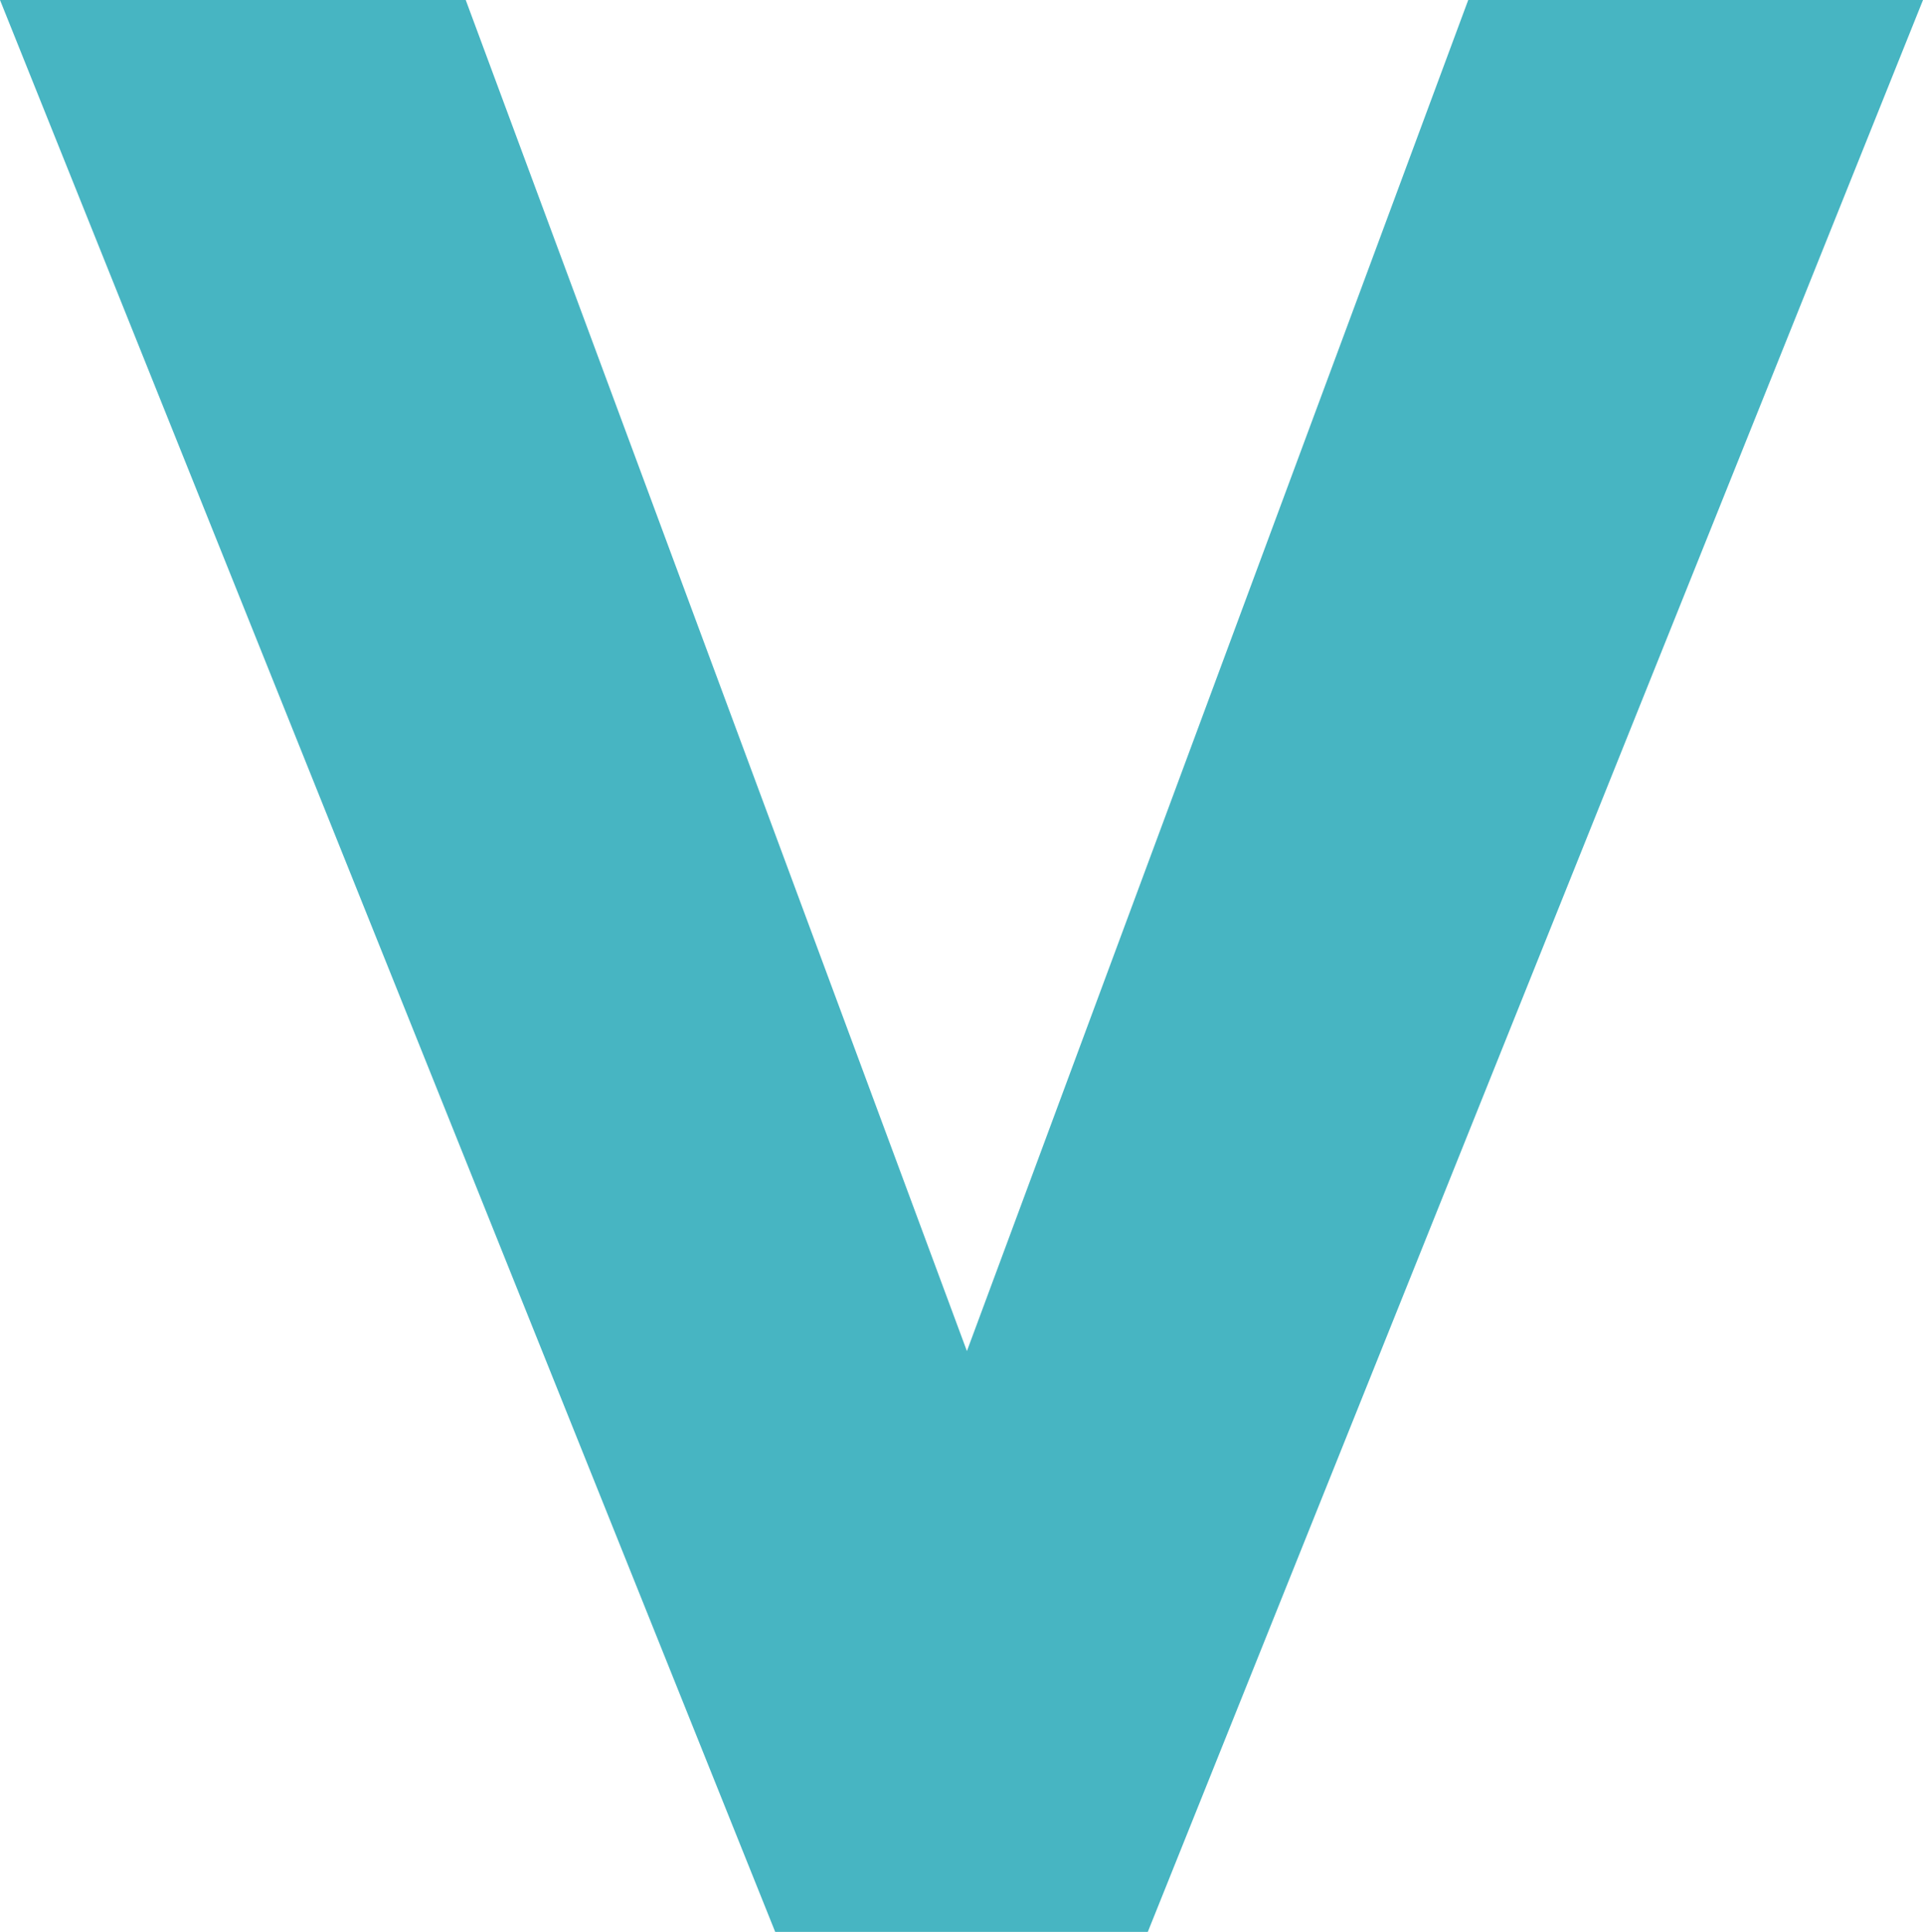
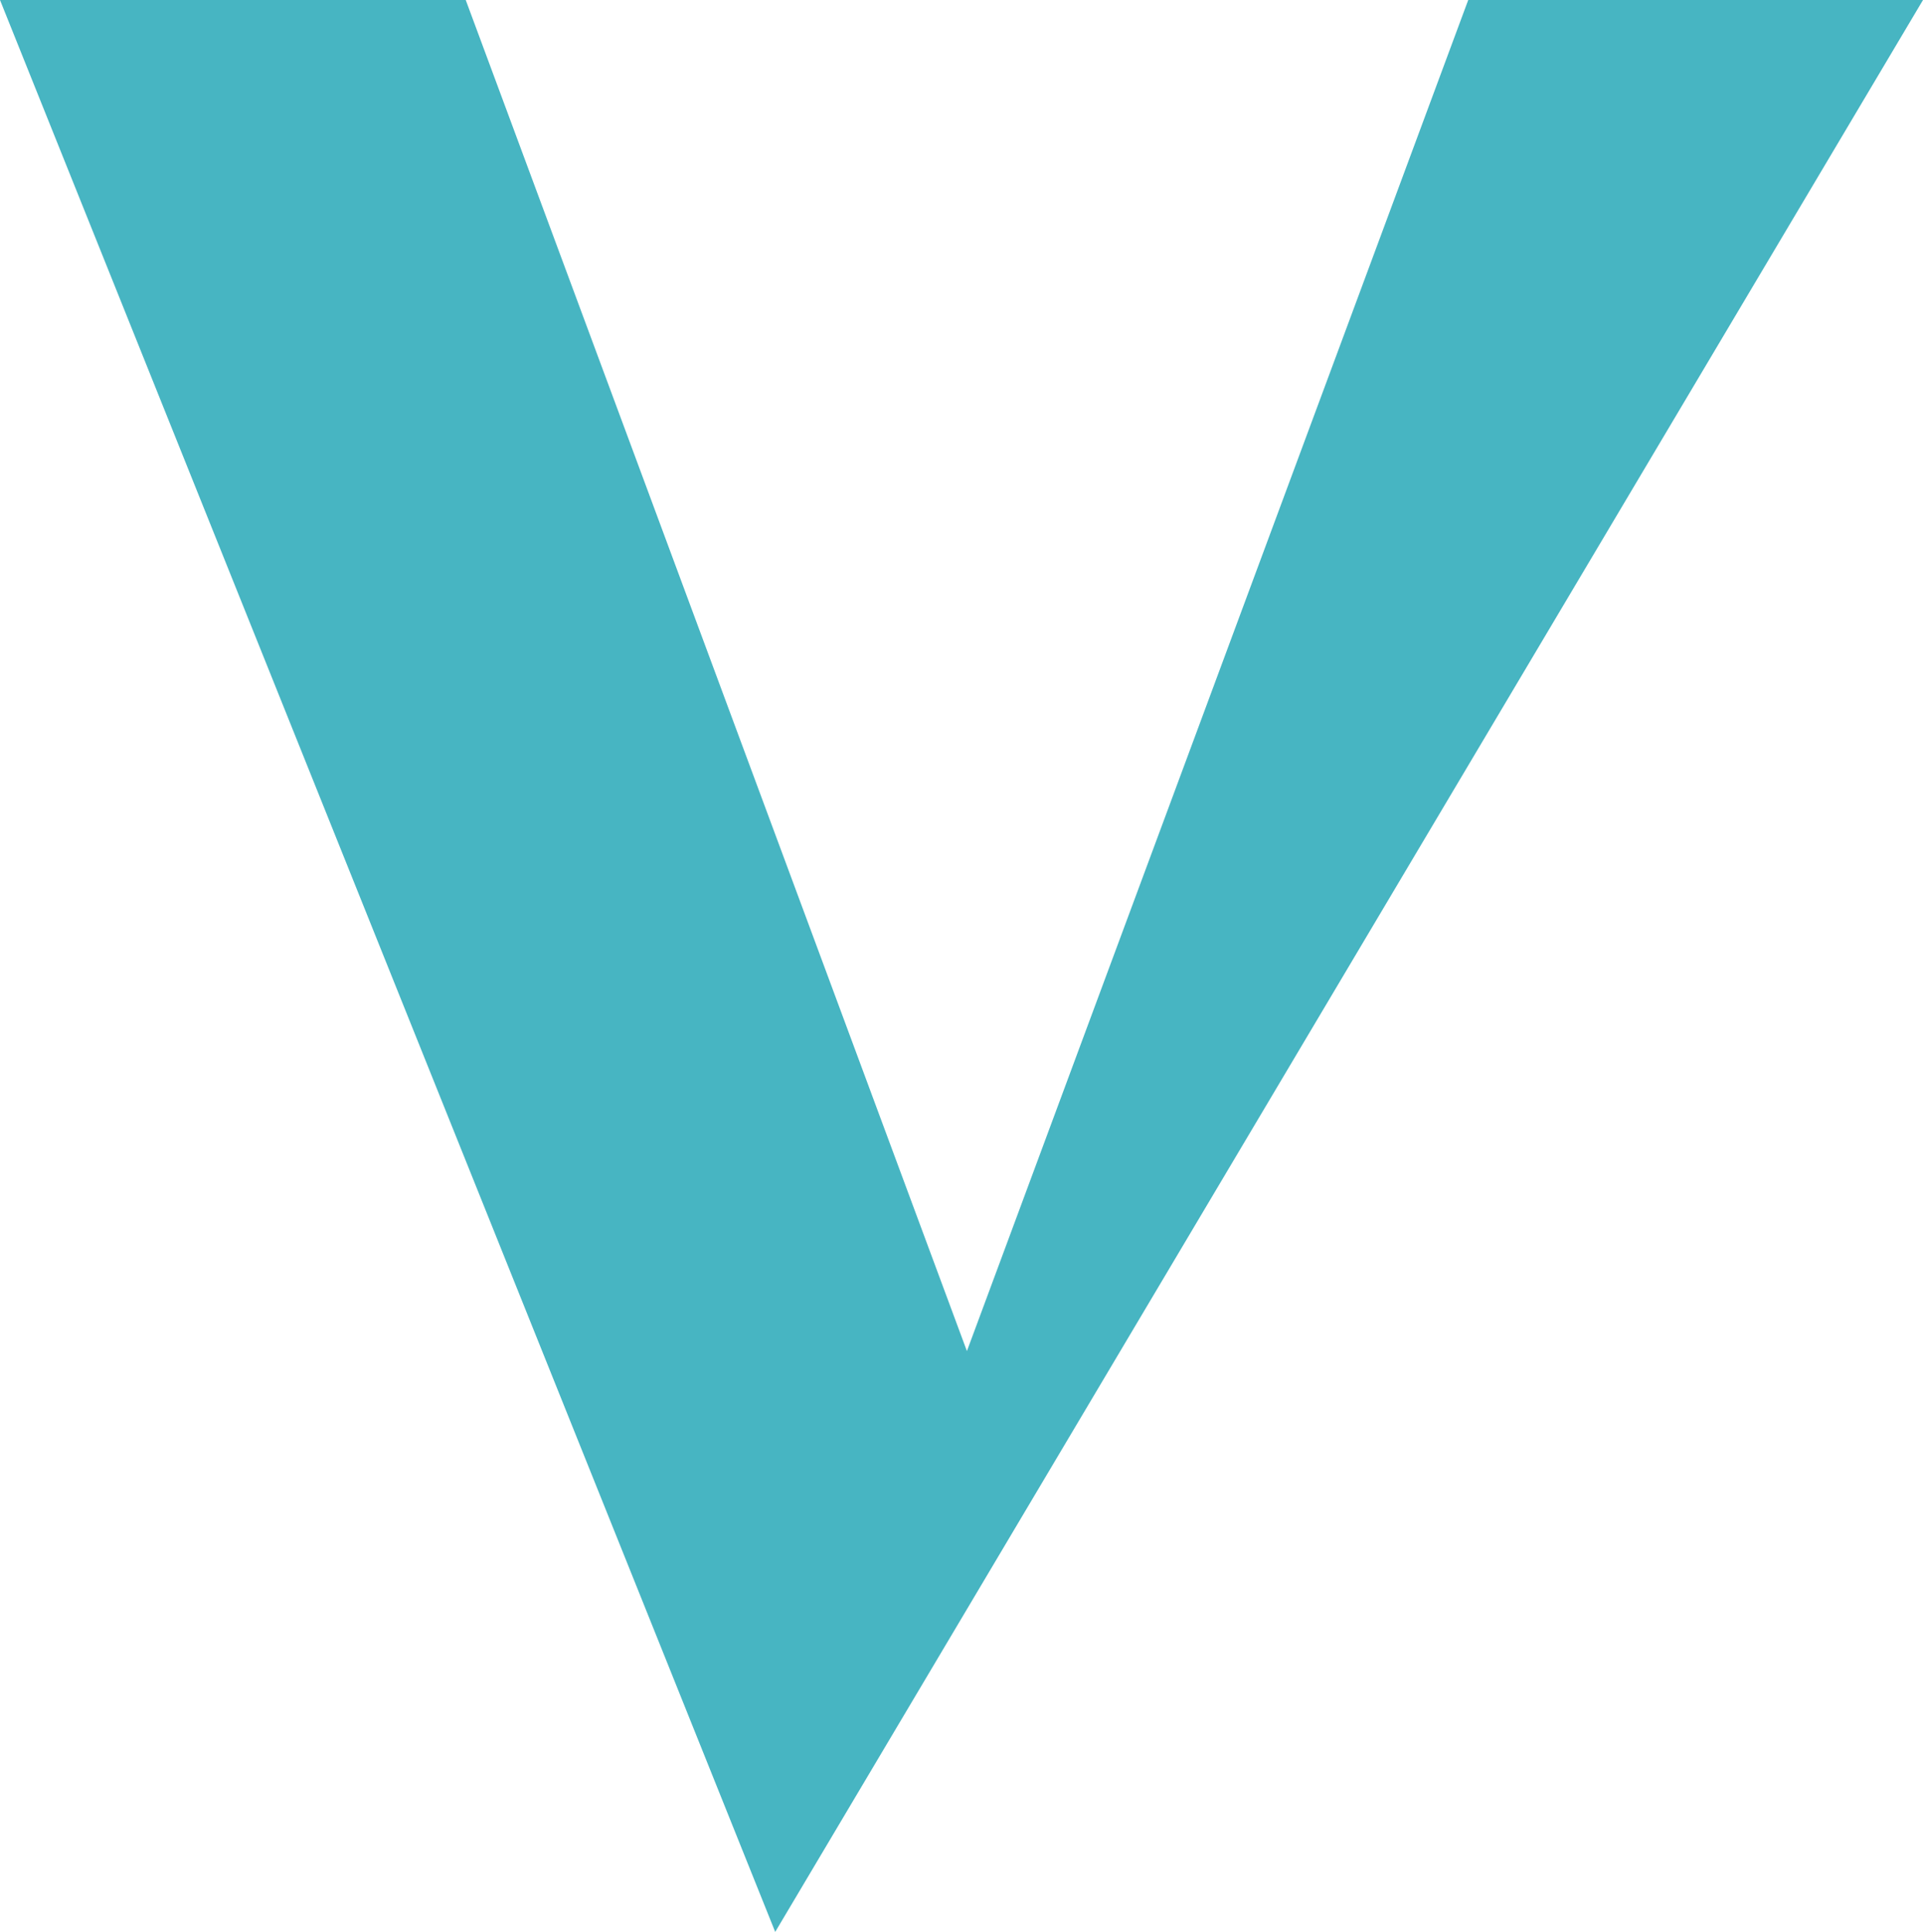
<svg xmlns="http://www.w3.org/2000/svg" width="83.53" height="83.894" viewBox="0 0 83.53 83.894">
-   <path id="パス_30853" data-name="パス 30853" d="M63.776,1.429,42,60.1,20.23,1.429H0L33.673,85.323H49.857L83.53,1.429Z" transform="translate(0 -1.429)" fill="#47b5c2" />
+   <path id="パス_30853" data-name="パス 30853" d="M63.776,1.429,42,60.1,20.23,1.429H0L33.673,85.323L83.53,1.429Z" transform="translate(0 -1.429)" fill="#47b5c2" />
</svg>